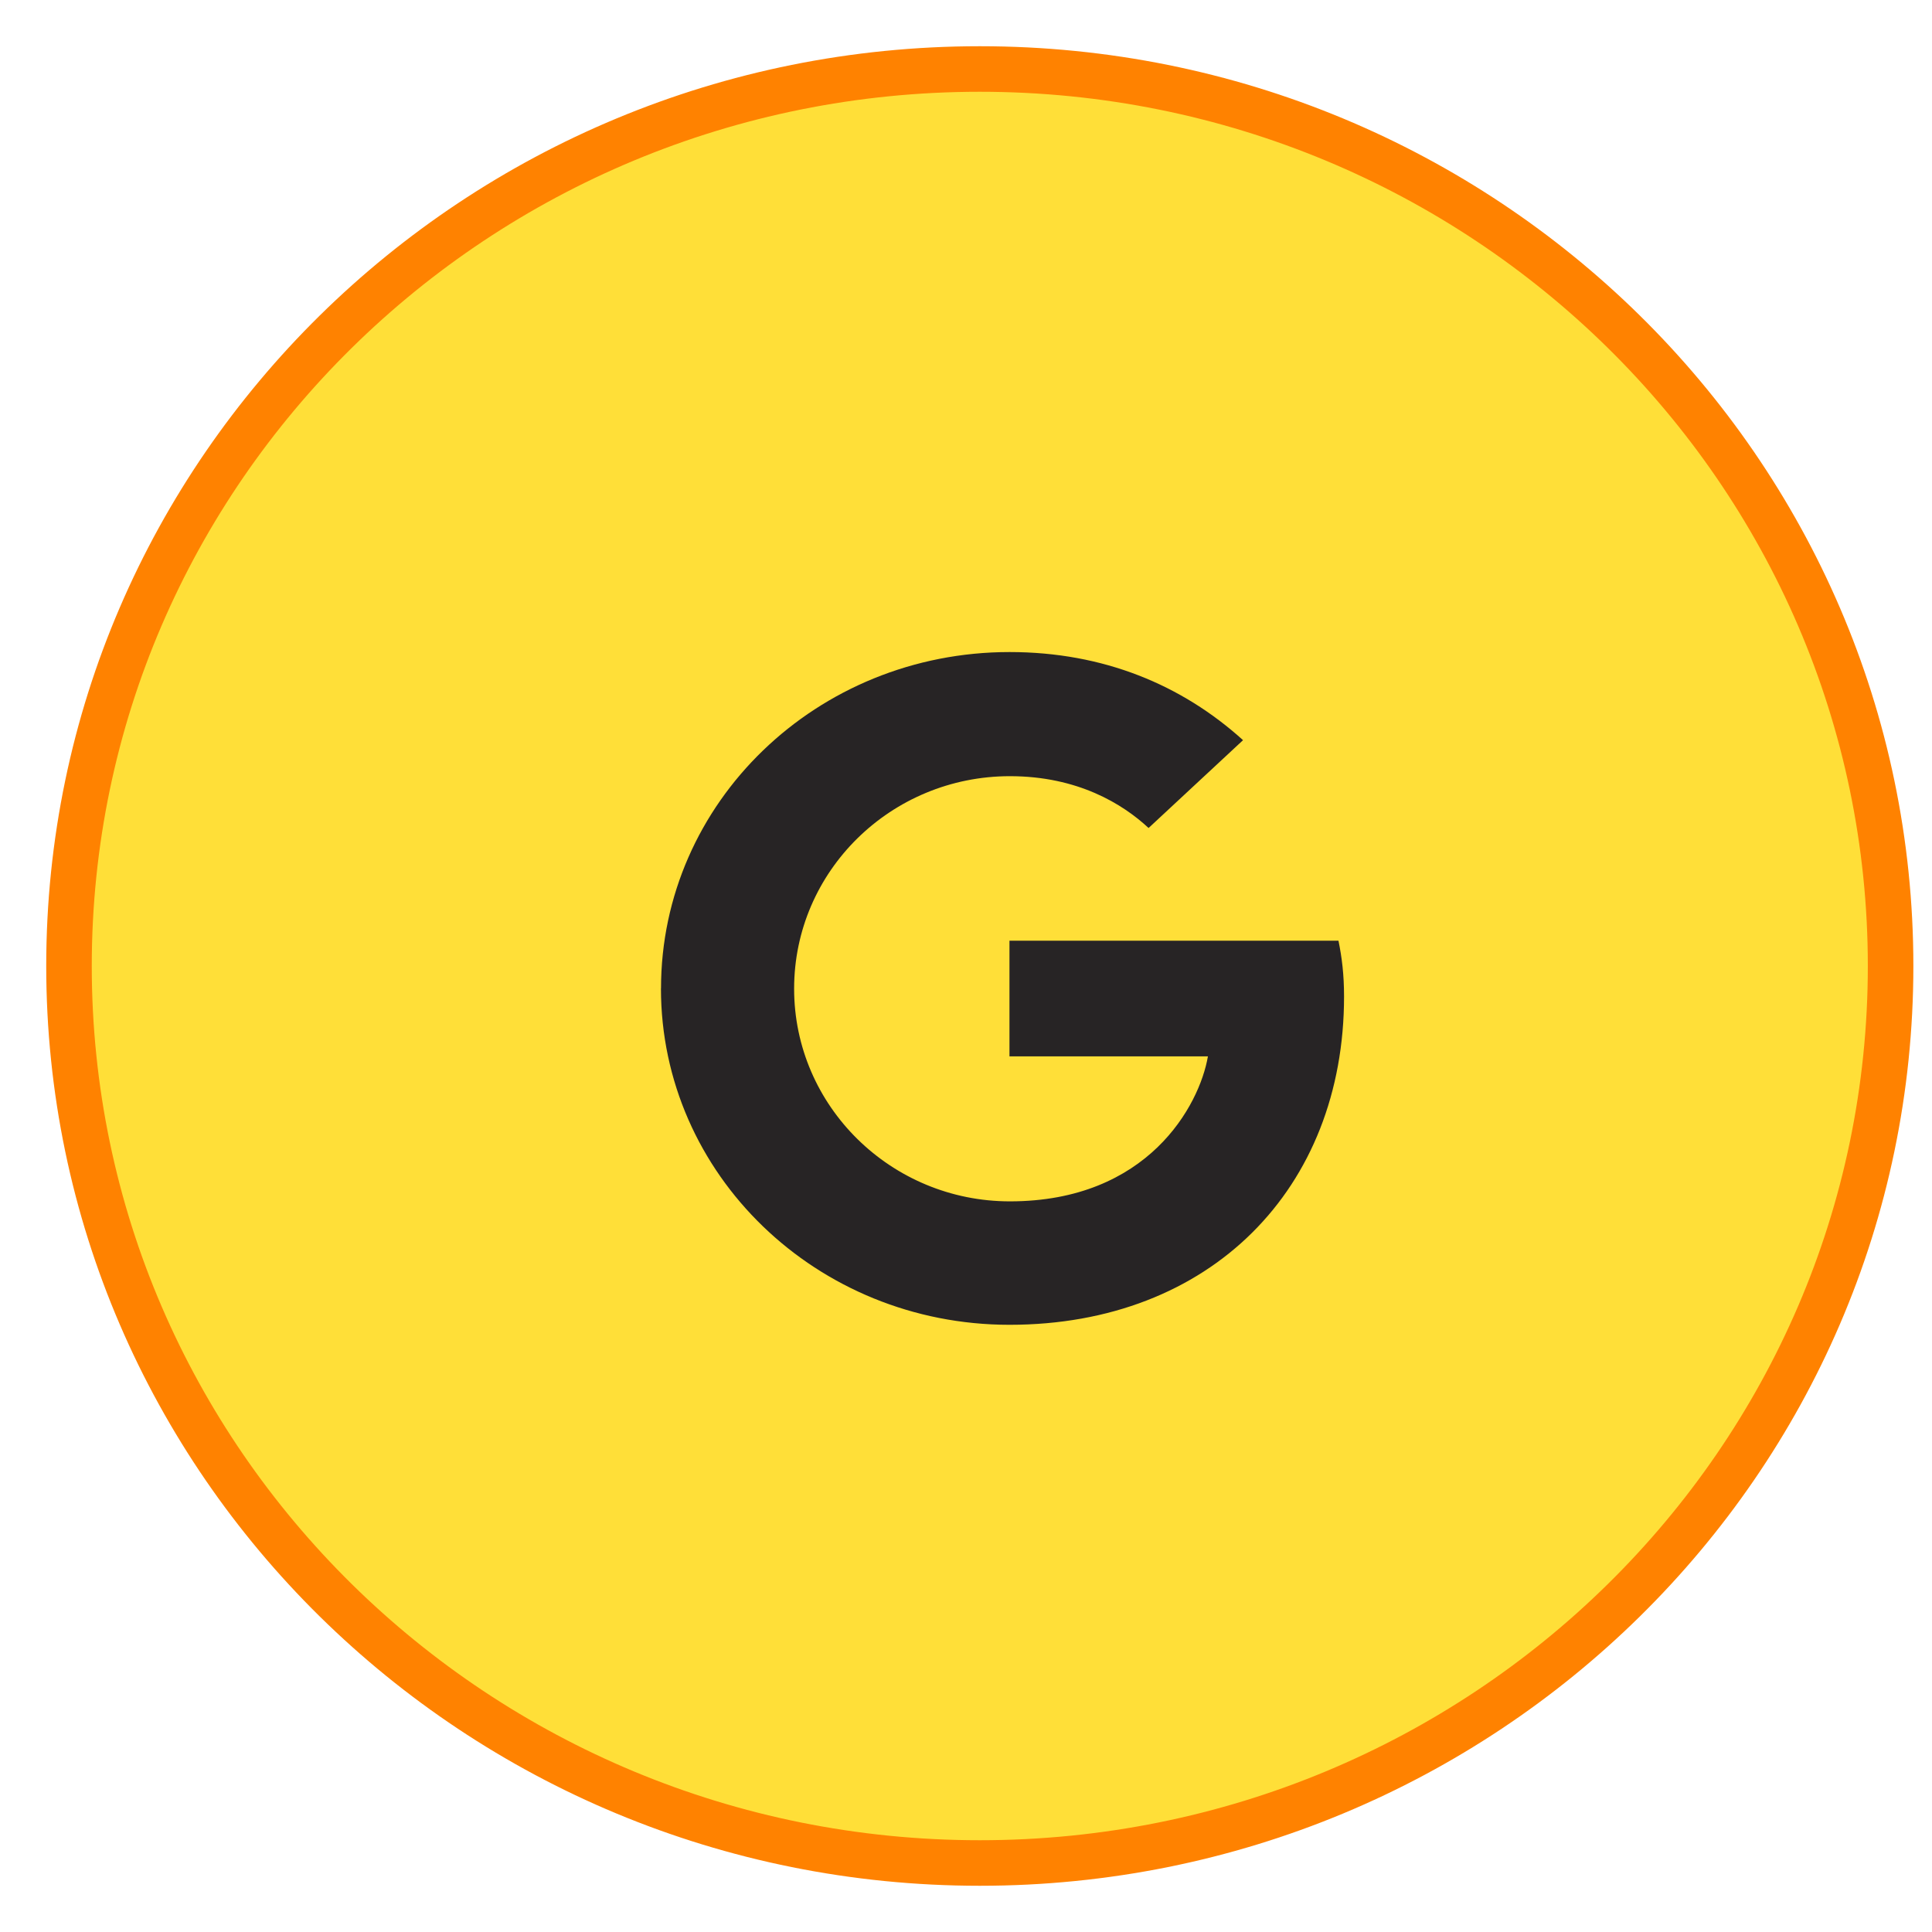
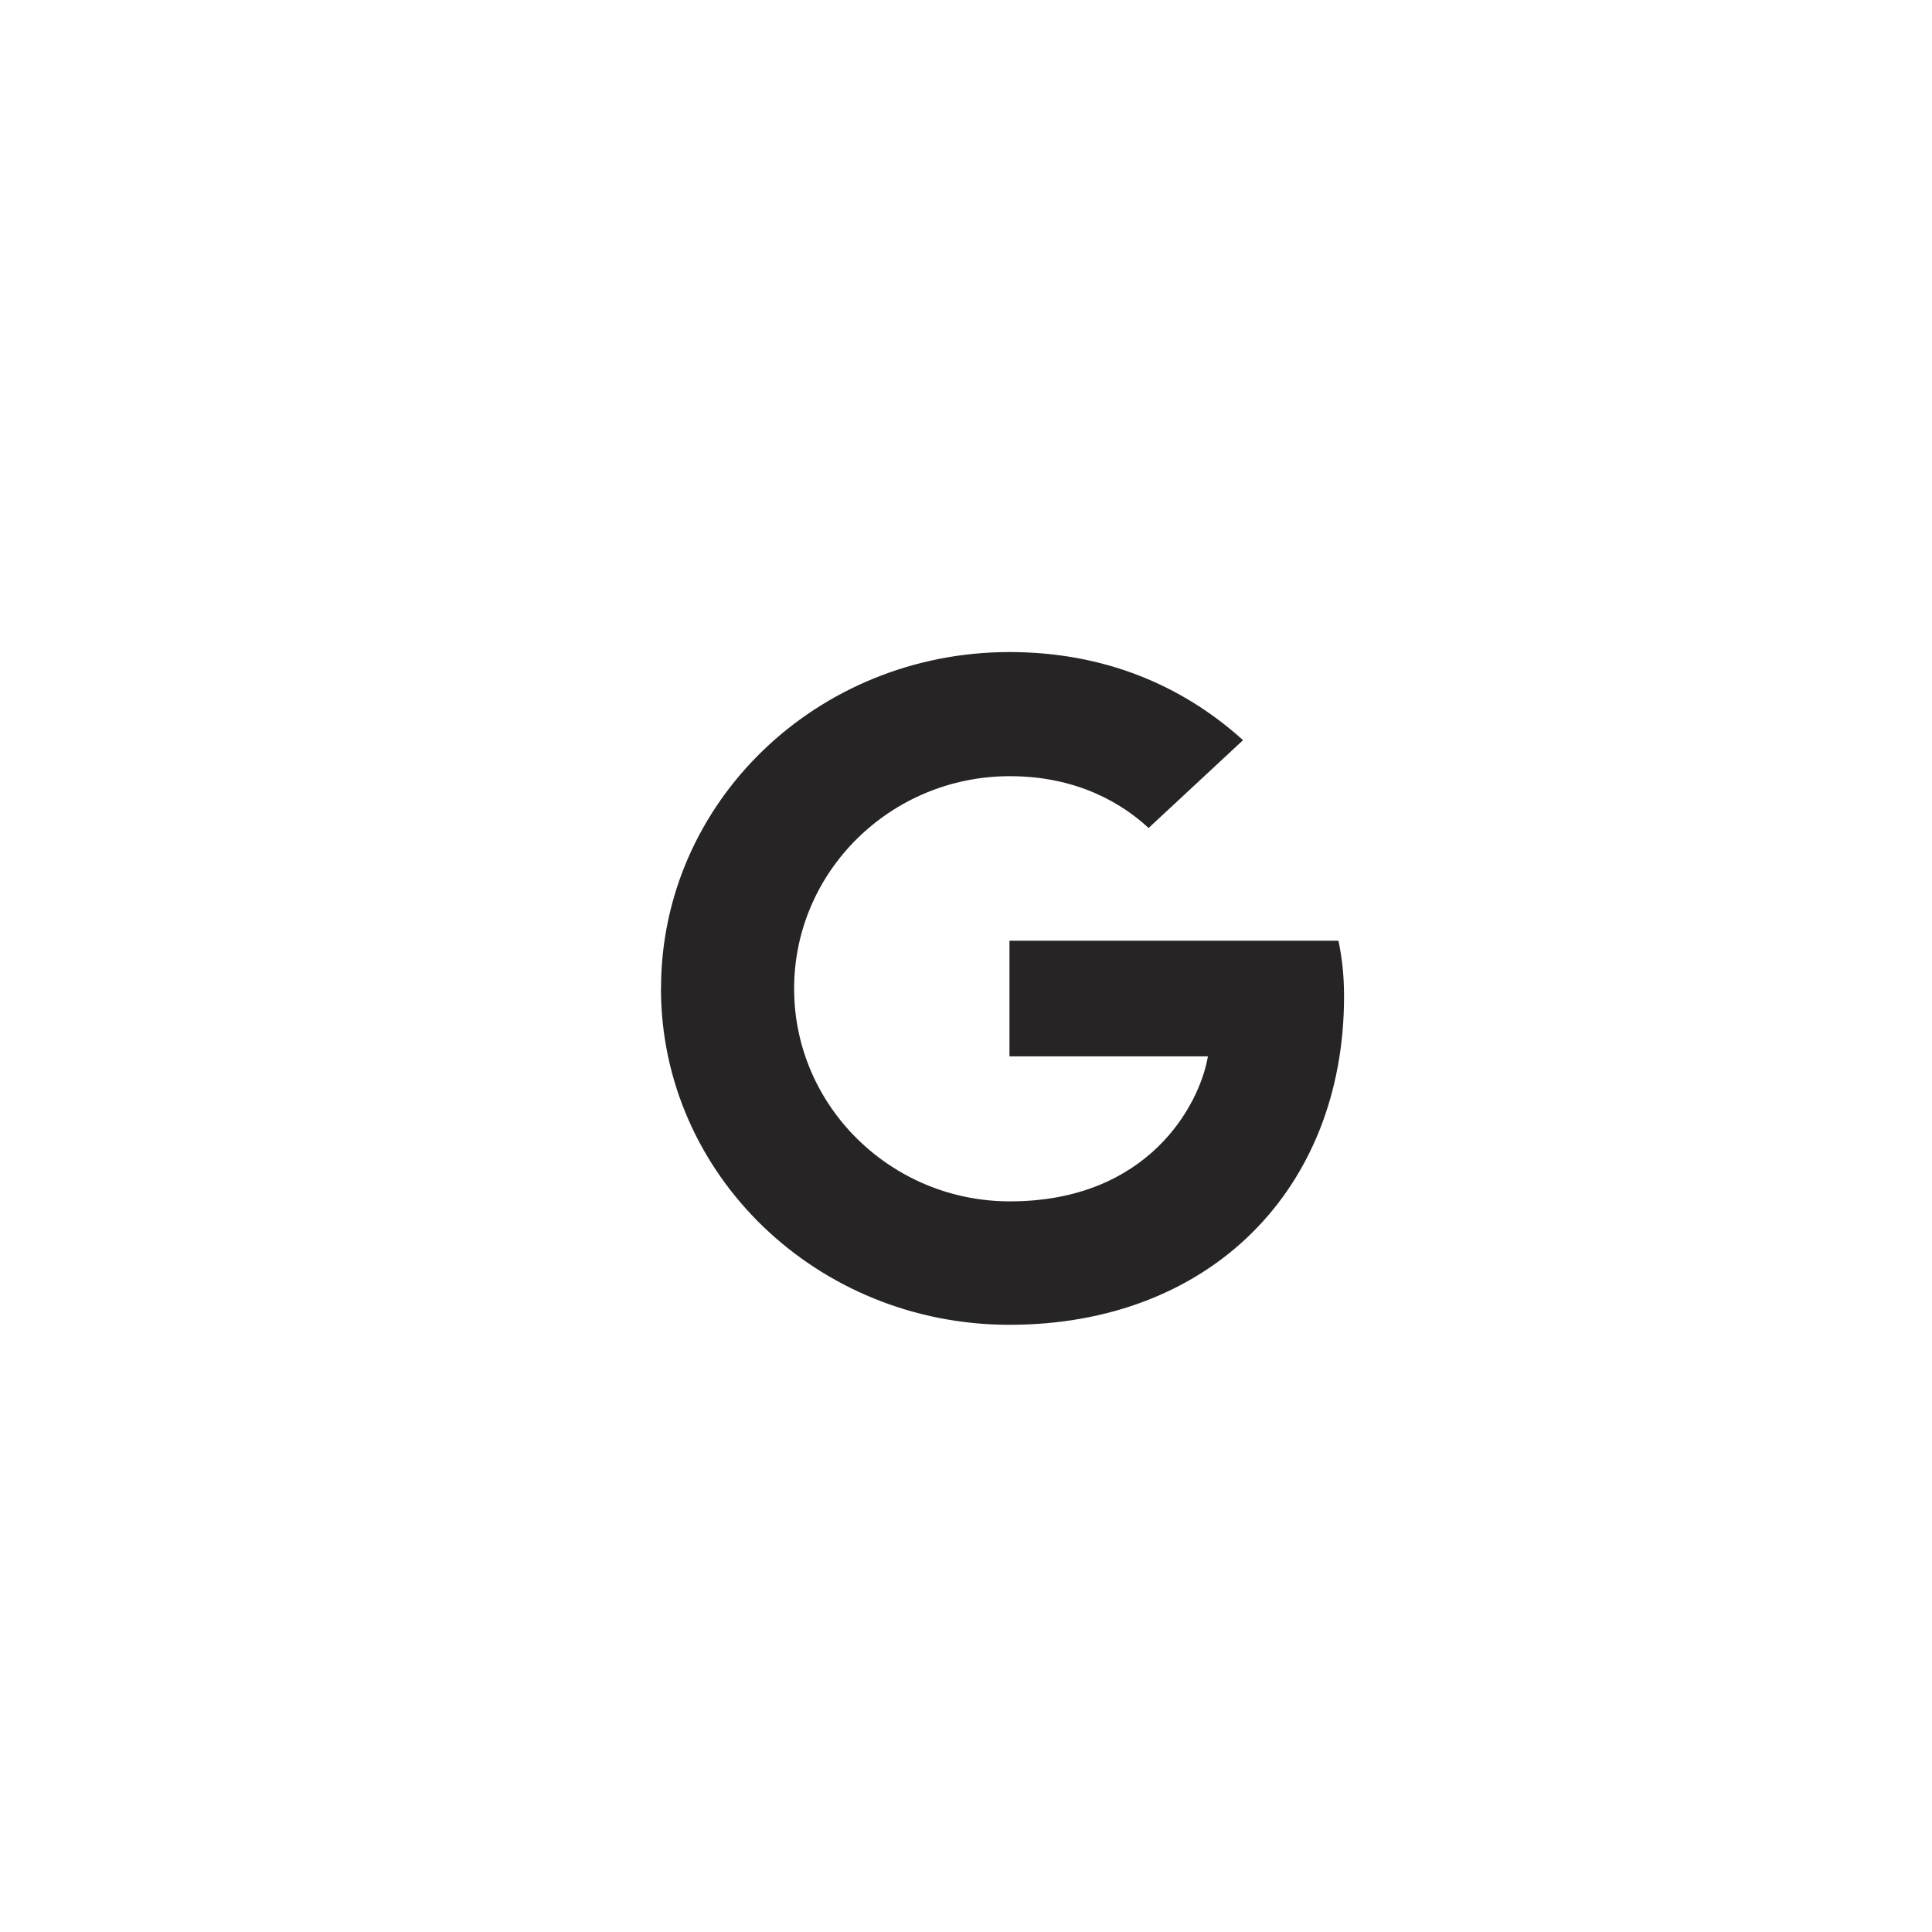
<svg xmlns="http://www.w3.org/2000/svg" width="28" height="28" viewBox="0 0 28 28">
  <g fill="none" fill-rule="evenodd">
-     <path d="M14.2 1c7.29 0 13.2 5.82 13.2 13s-5.91 13-13.2 13C6.91 27 1 21.18 1 14S6.91 1 14.2 1z" stroke="#FF8200" stroke-width=".66" fill="#FFDF38" />
    <path d="M9.58 14.325c0-2.696 2.258-4.875 5.051-4.875 1.364 0 2.5.478 3.384 1.277L16.646 12c-.373-.347-1.025-.751-2.01-.751-1.722 0-3.127 1.375-3.127 3.08 0 1.702 1.405 3.082 3.127 3.082 2 0 2.748-1.39 2.87-2.101H14.63v-1.677h4.768c.05.244.081.492.081.809 0 2.784-1.935 4.758-4.849 4.758-2.793 0-5.051-2.18-5.051-4.875z" fill="#272425" />
  </g>
</svg>